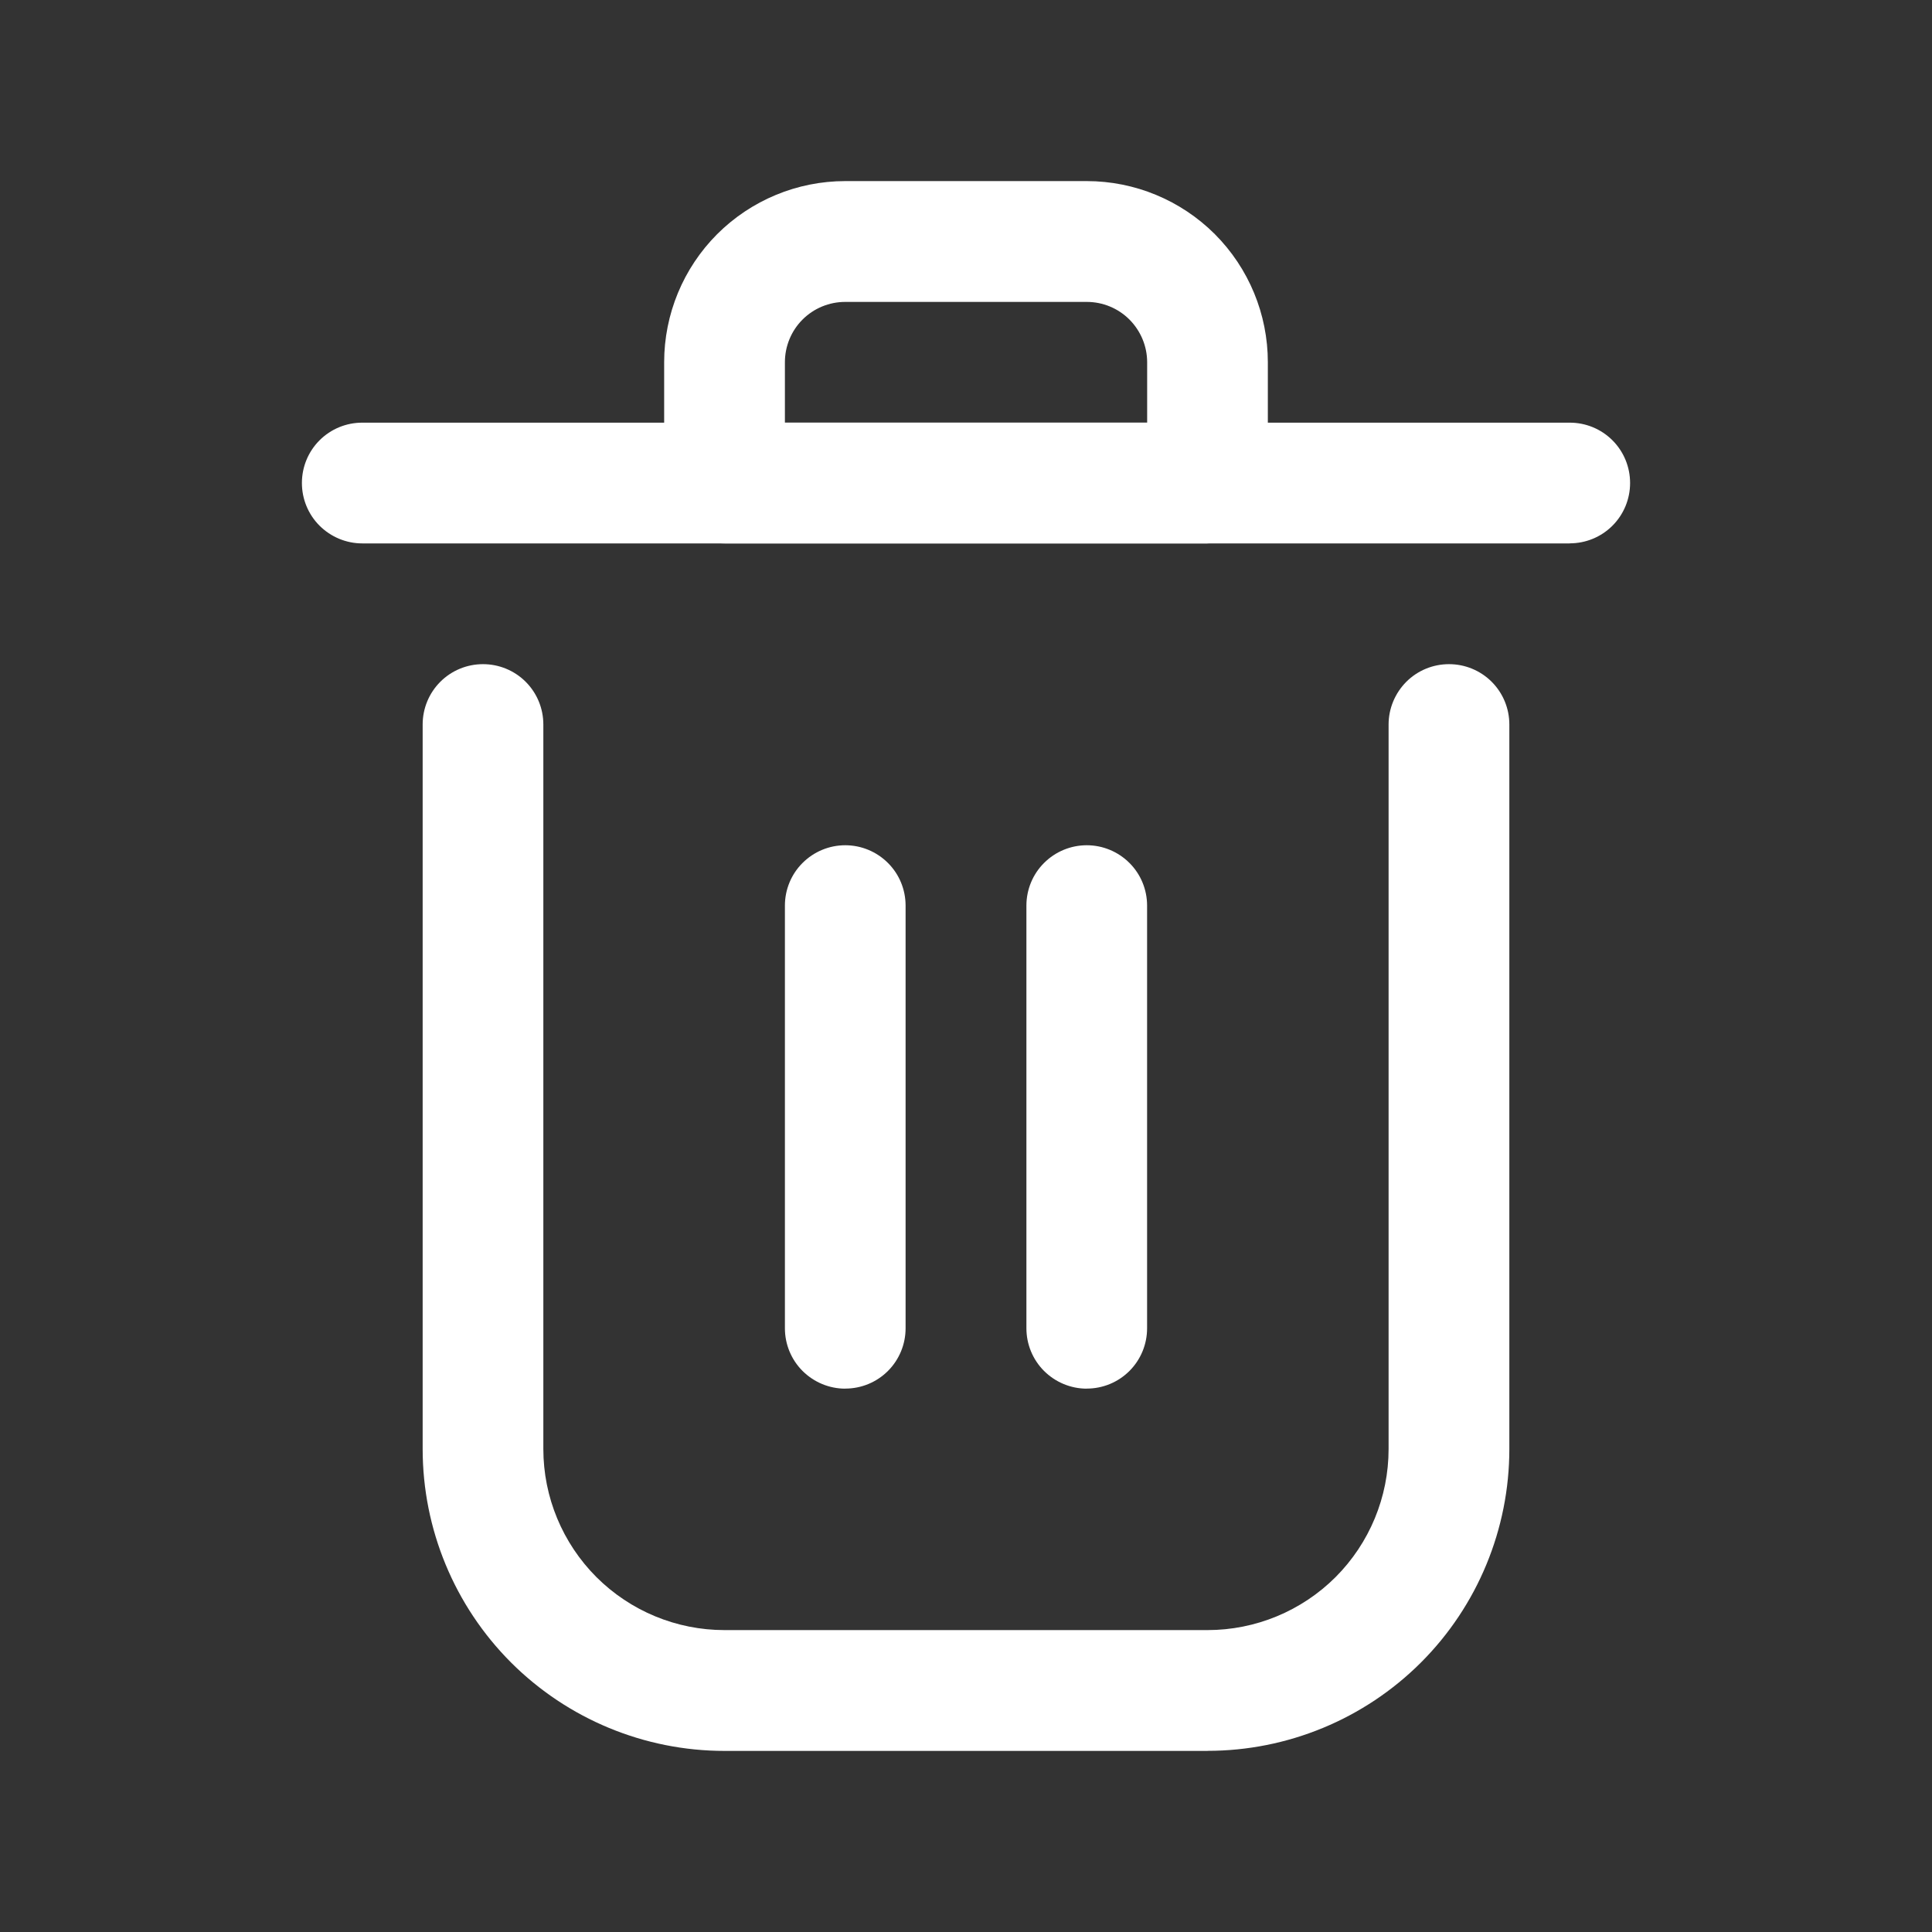
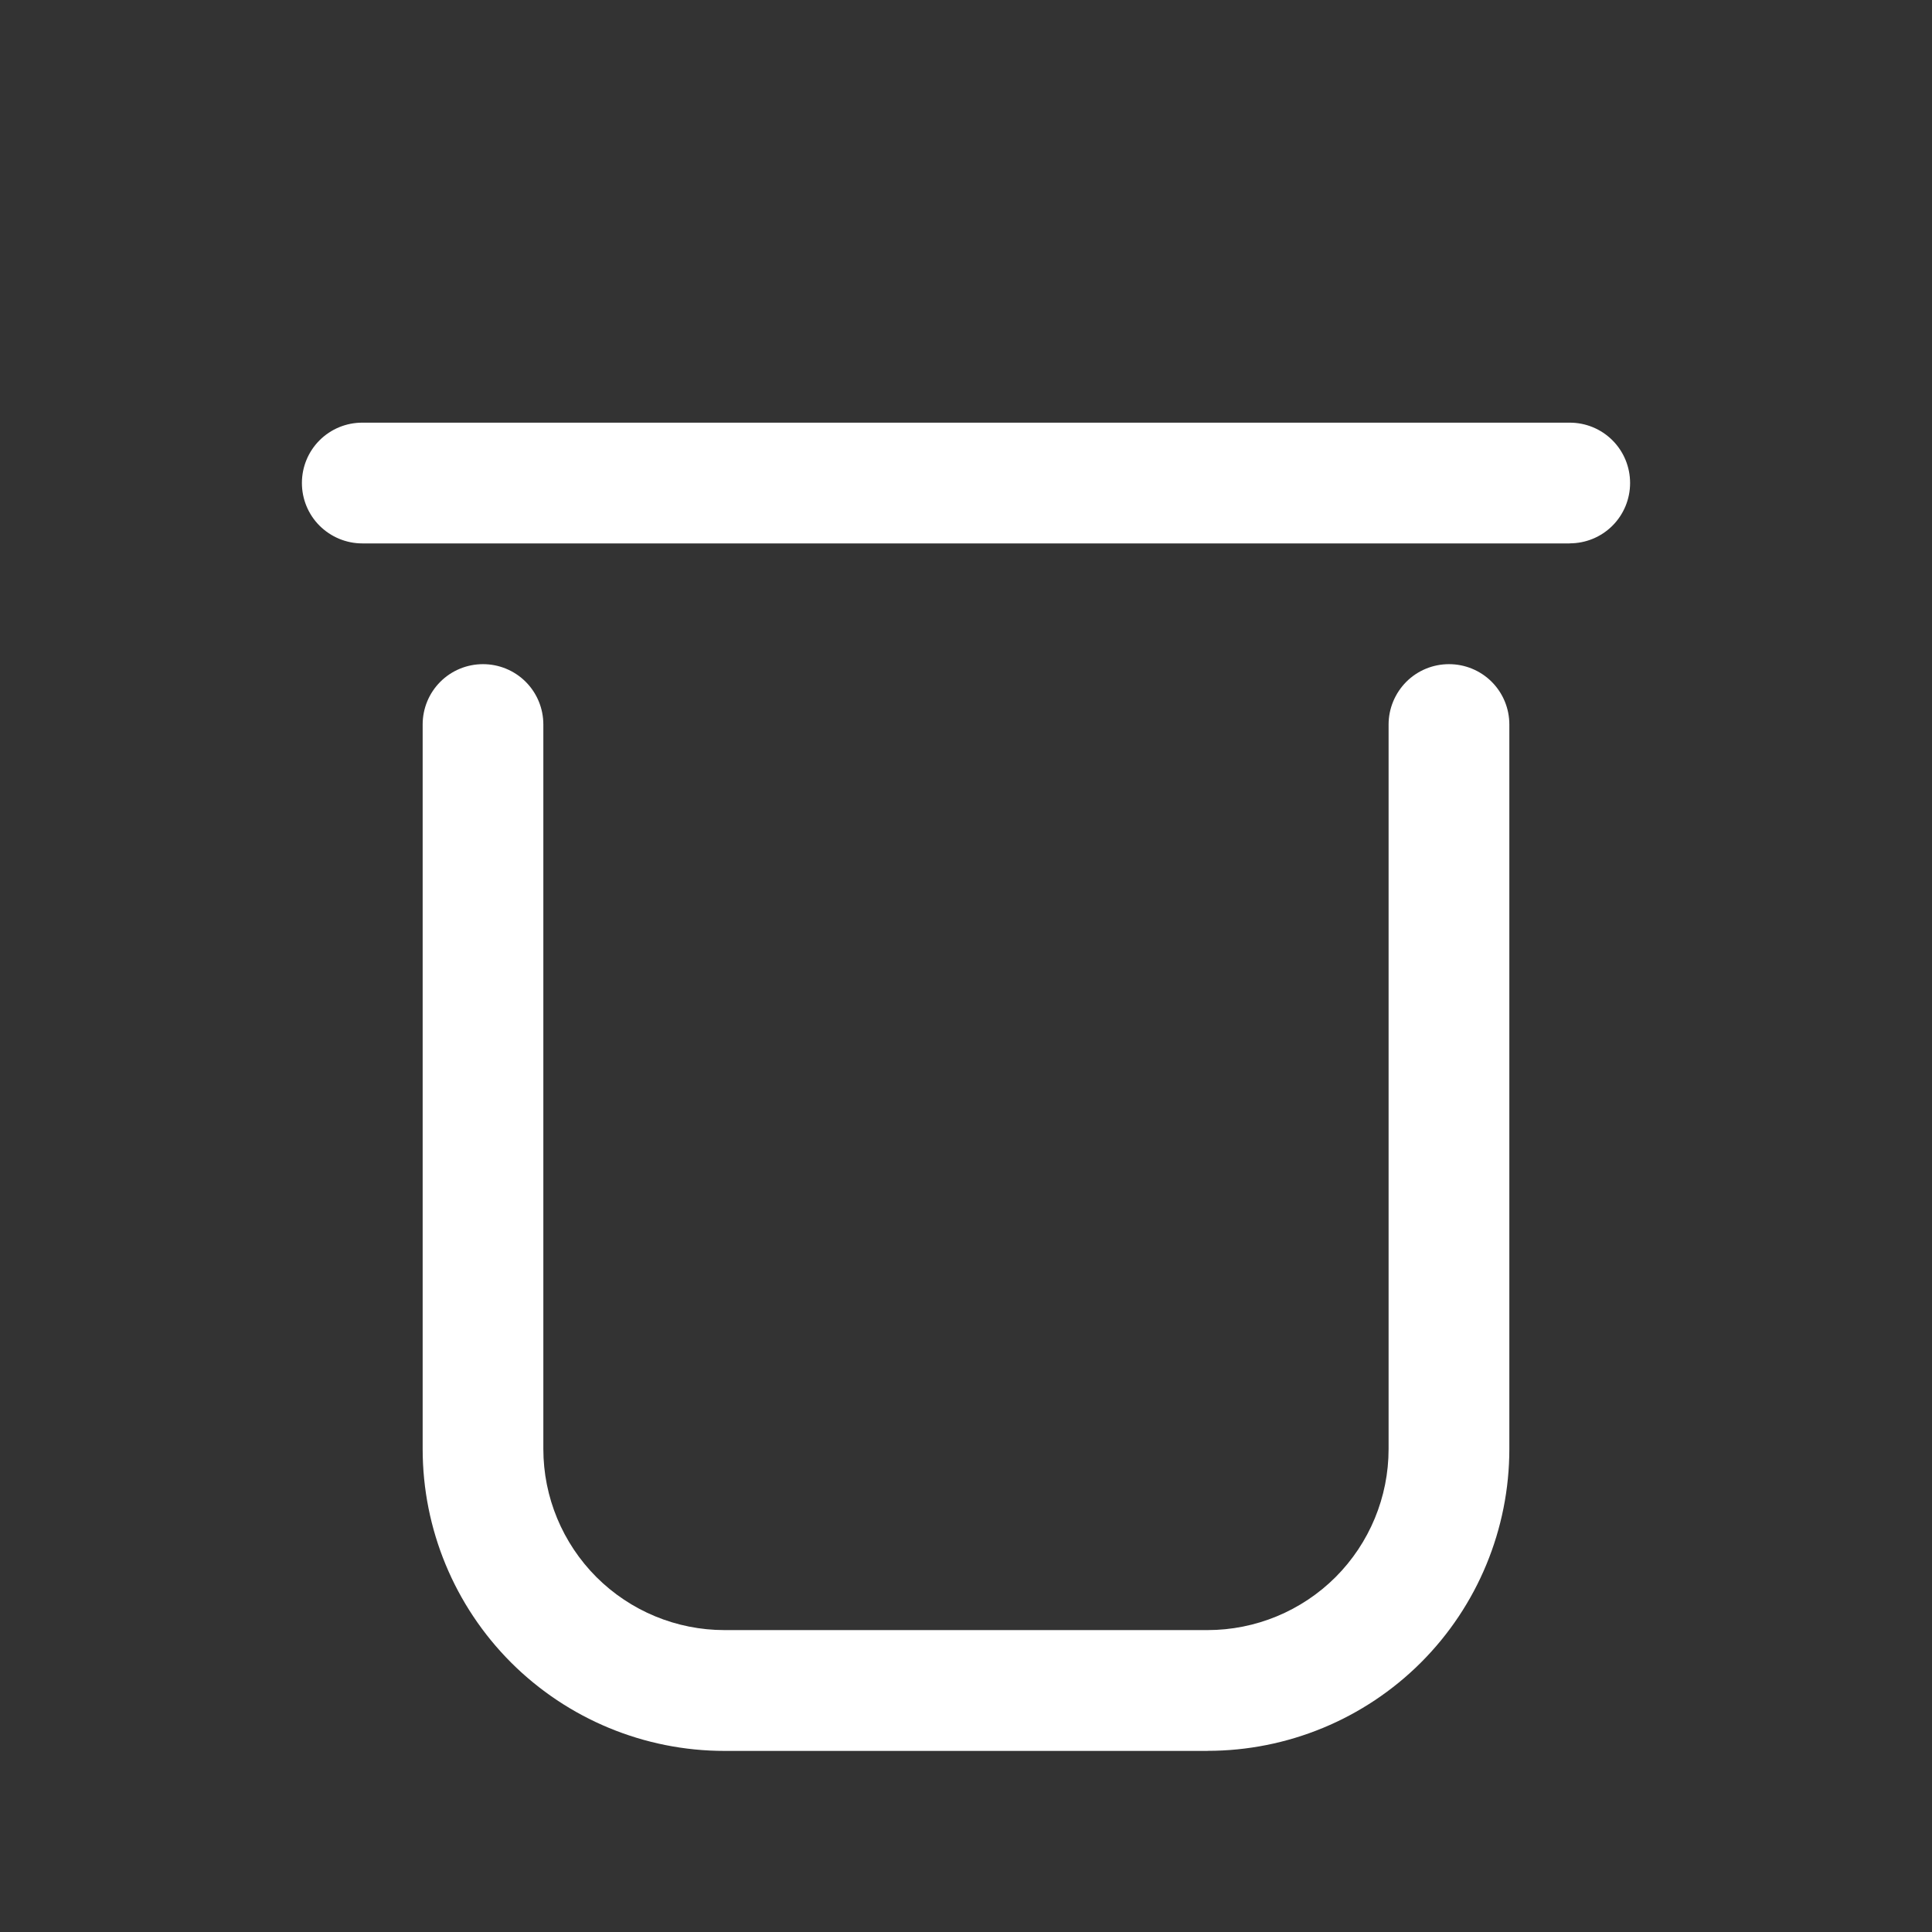
<svg xmlns="http://www.w3.org/2000/svg" width="30" height="30" fill="none" viewBox="0 0 30 30">
  <rect x="0" y="0" width="30" height="30" fill="#333333" stroke="none" />
  <path fill="#fff" d="M18.75 27.188h-7.5c-1.243 0-2.435-.494-3.315-1.373-.879-.88-1.372-2.072-1.372-3.315V11.25c0-.249.098-.487.274-.663.176-.176.414-.274.663-.274.249 0 .487.098.663.274.176.176.274.414.274.663V22.5c0 .746.297 1.461.824 1.989.528.527 1.243.823 1.989.823h7.5c.746 0 1.461-.296 1.989-.823.527-.528.823-1.243.823-1.989V11.25c0-.249.1-.487.275-.663.176-.176.414-.274.663-.274.249 0 .487.098.663.274.176.176.274.414.274.663V22.5c0 1.243-.493 2.436-1.372 3.315-.88.879-2.072 1.372-3.315 1.372zM24.375 8.438H5.625c-.249 0-.487-.1-.663-.275-.176-.176-.274-.414-.274-.663 0-.249.098-.487.274-.663.176-.176.414-.274.663-.274h18.75c.249 0 .487.098.663.274.176.176.274.414.274.663 0 .249-.098.487-.274.663-.176.176-.414.274-.663.274z" />
-   <path fill="#fff" d="M18.75 8.438h-7.5c-.249 0-.487-.1-.663-.275-.176-.176-.274-.414-.274-.663V5.625c0-.746.296-1.461.823-1.989.528-.527 1.243-.824 1.989-.824h3.75c.746 0 1.461.297 1.989.824.527.528.823 1.243.823 1.989V7.5c0 .249-.098.487-.274.663-.176.176-.414.274-.663.274zm-6.563-1.876h5.626v-.937c0-.249-.1-.487-.275-.663-.176-.176-.414-.274-.663-.274h-3.75c-.249 0-.487.098-.663.274-.176.176-.274.414-.274.663v.938zM13.125 21.563c-.249 0-.487-.1-.663-.275-.176-.176-.274-.414-.274-.663v-6.563c0-.248.098-.487.274-.662.176-.176.414-.275.663-.275.249 0 .487.099.663.275.176.175.274.414.274.662v6.563c0 .249-.098.487-.274.663-.176.176-.414.274-.663.274zM16.875 21.563c-.249 0-.487-.1-.663-.275-.176-.176-.274-.414-.274-.663v-6.563c0-.248.098-.487.274-.662.176-.176.414-.275.663-.275.249 0 .487.099.663.275.176.175.274.414.274.662v6.563c0 .249-.098.487-.274.663-.176.176-.414.274-.663.274z" />
</svg>